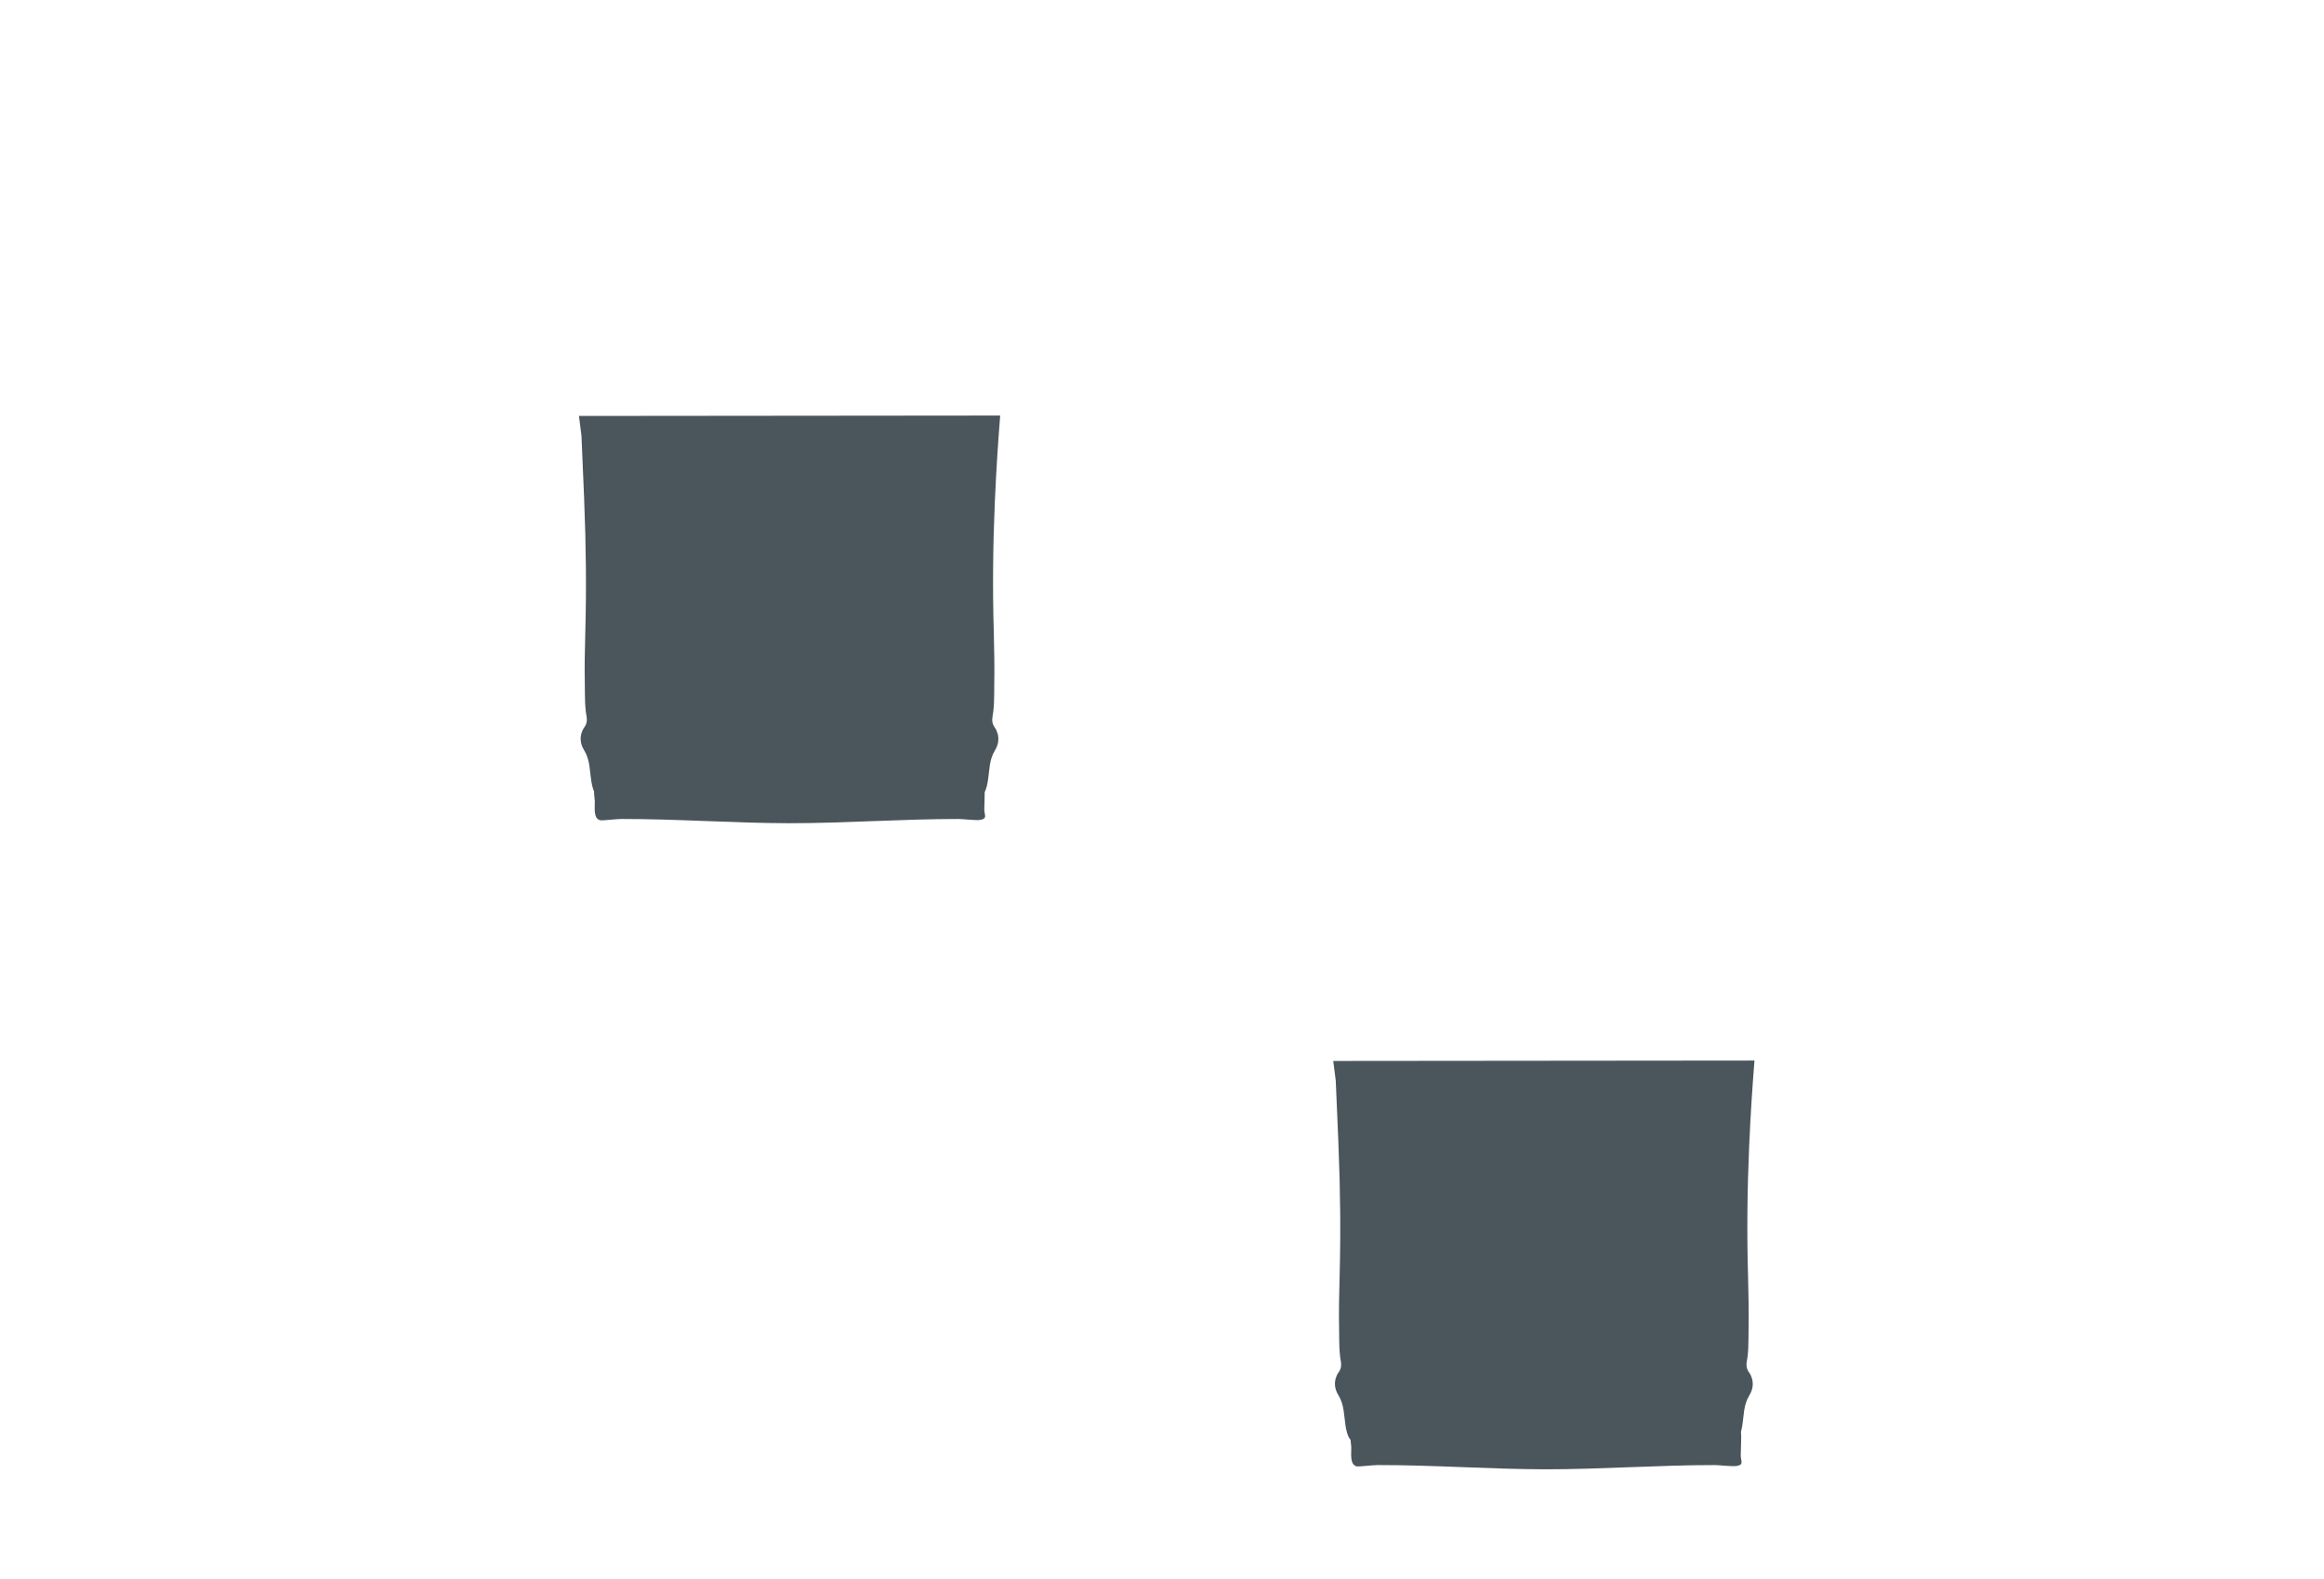
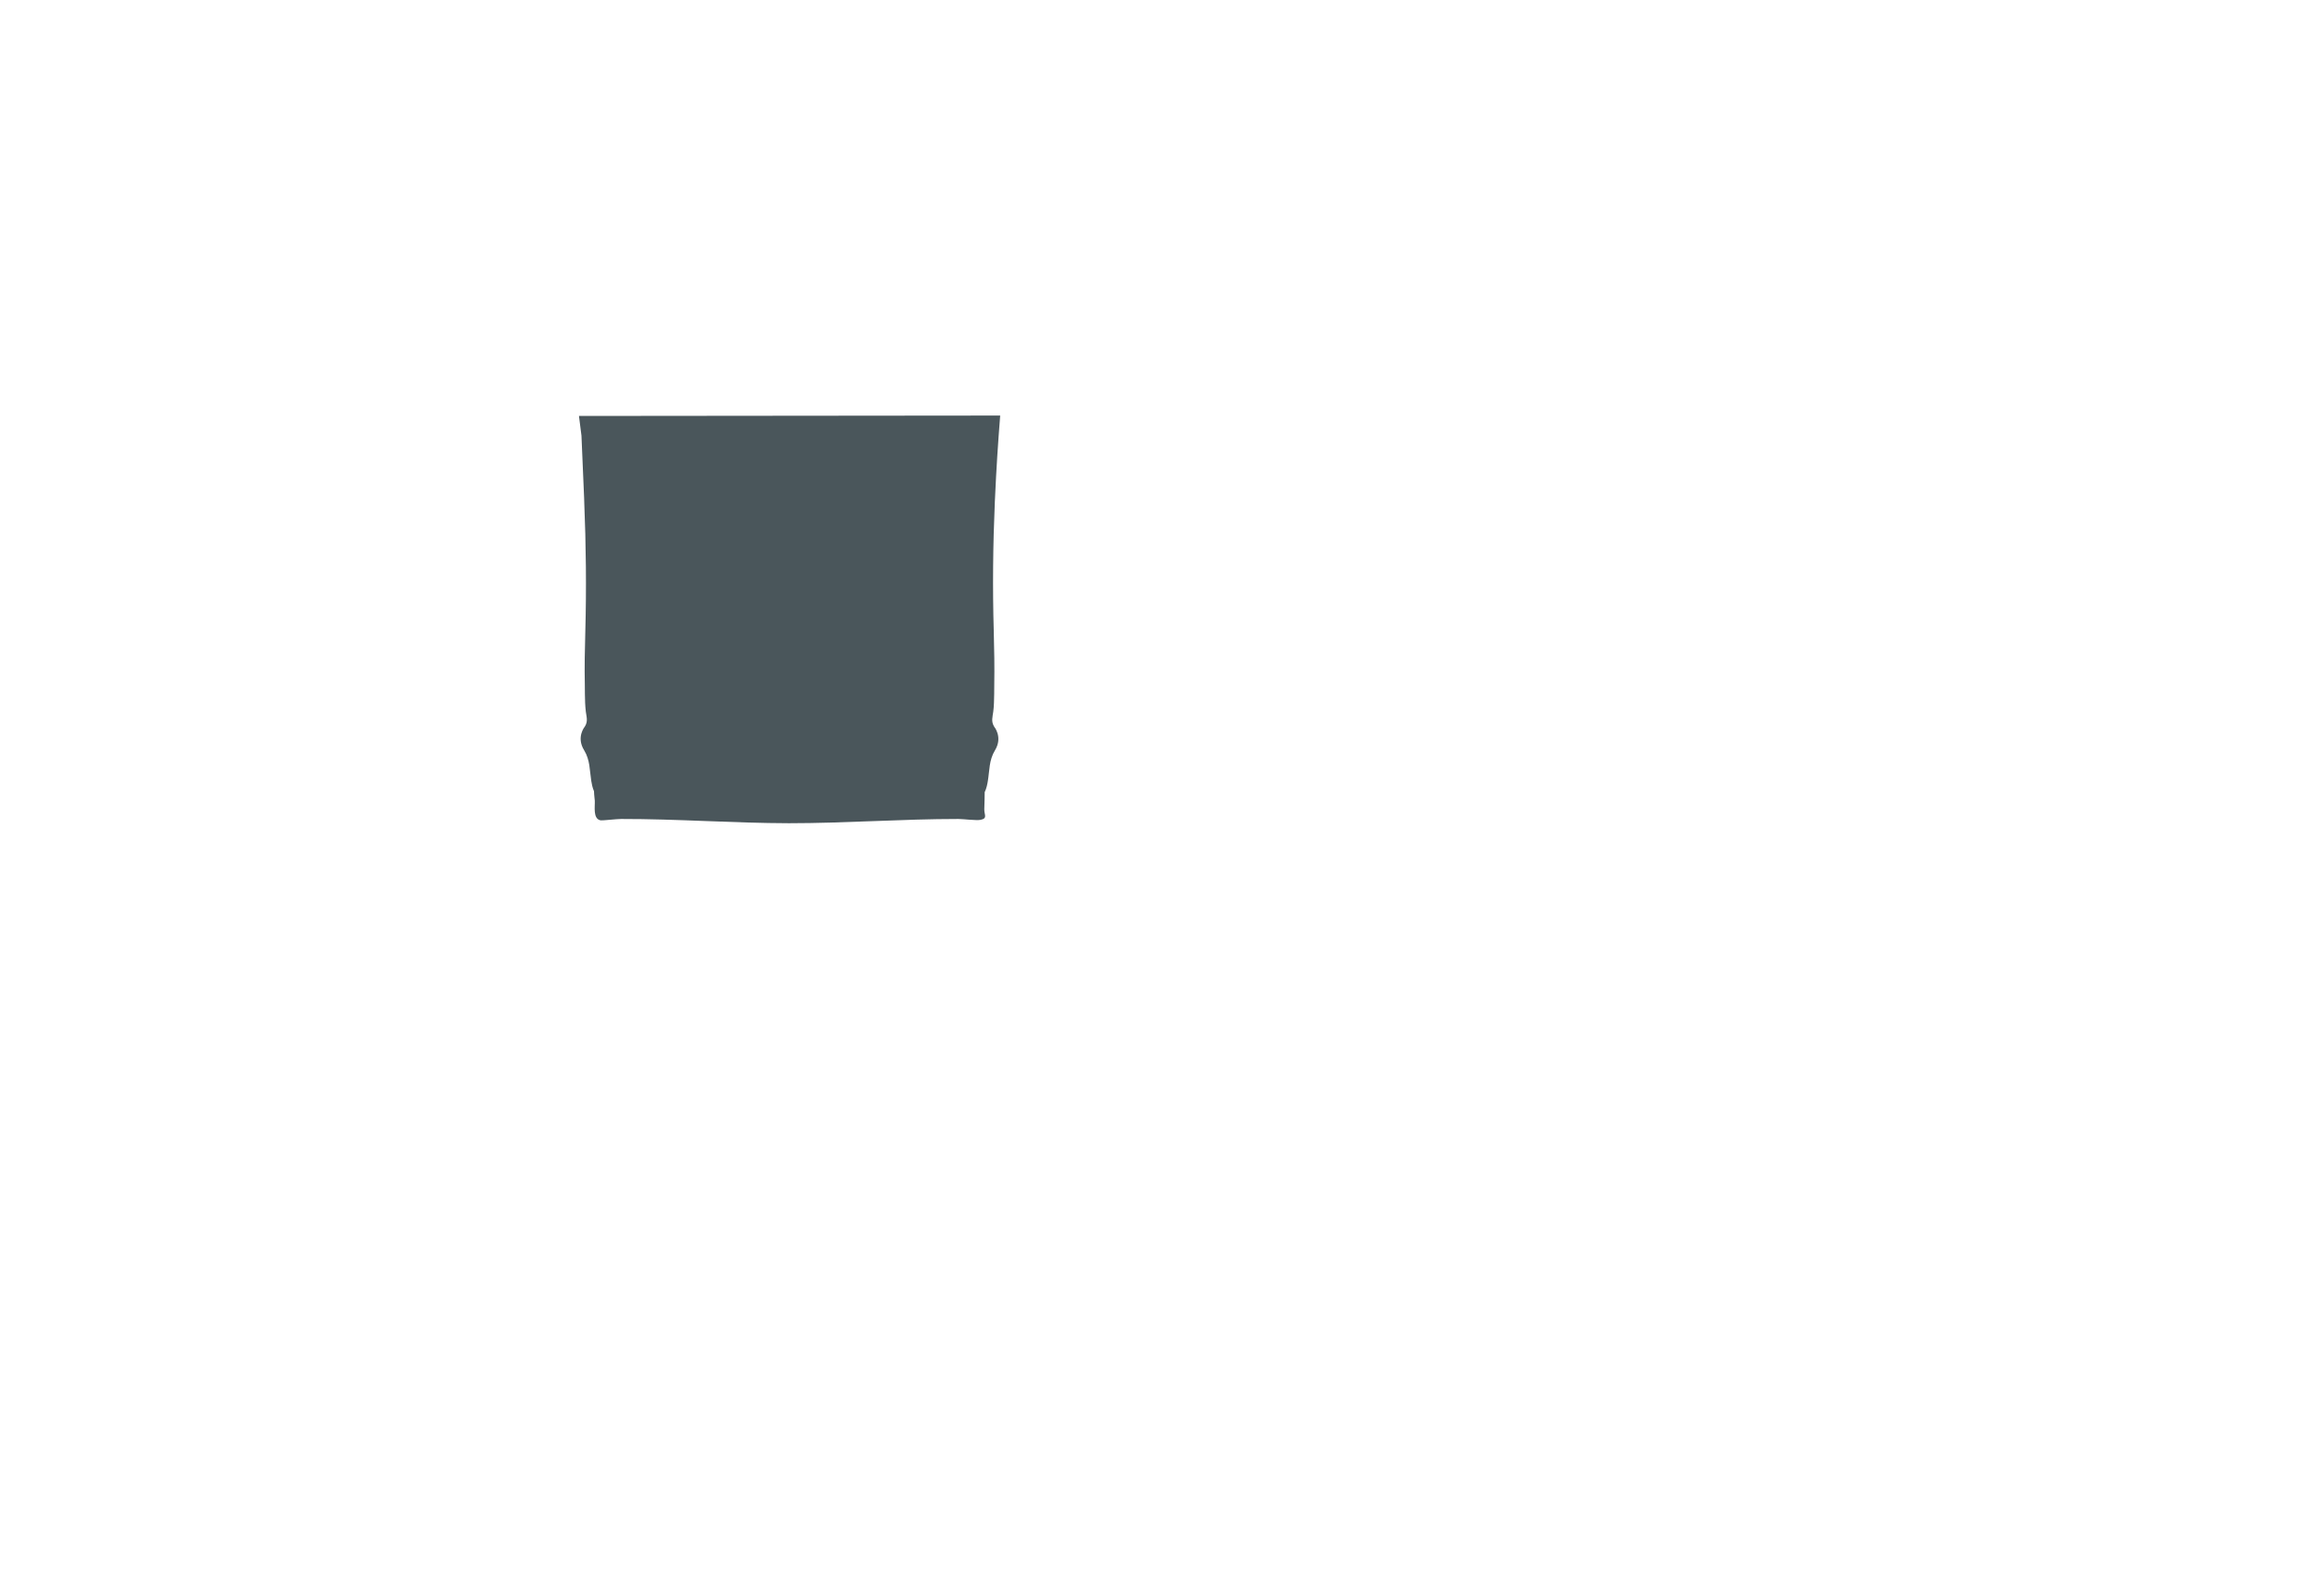
<svg xmlns="http://www.w3.org/2000/svg" version="1.1" id="Base" x="0px" y="0px" viewBox="0 0 2353.3 1599.2" style="enable-background:new 0 0 2353.3 1599.2;" xml:space="preserve">
  <style type="text/css">
	.st0{fill:#4A565B;}
</style>
  <path class="st0" d="M1005.8,720.7c0.4-3,0.6-6,0.7-9c0.3-6,0.2-12,0.3-18c0.3-18,0-36-0.5-54c-1.3-44-0.8-88.1,1.1-132  c0.1-1.3,0.1-2.5,0.2-3.8c1.2-27.7,3-55.4,5.2-83l-426.5,0.4c0,0.1,0,0.2,0,0.3l2.5,19.7v0c0.7,18.4,1.9,46.2,2.7,63.4  c0.1,1.2,0.1,2.3,0.1,3.5c1.8,43.8,2.3,87.7,1.1,131.5c-0.5,18-0.9,36-0.5,54c0.1,6,0,12.1,0.3,18.1c0.1,3,0.4,5.9,0.7,8.9  c0.7,5.4,2.4,9.9-1,15.2c0,0-9,10.6-0.7,24c6.1,10,5.5,20.2,7.2,30.9c0.4,2.6,1.2,7,2.8,10.6c0.1,4.1,0.8,8.8,0.8,9.6  c0.3,5.9-2.1,18.4,5.9,19.9c1.7,0.3,16.1-1.4,20.8-1.4c56-0.1,113.9,4.2,169.9,4.3c57.8,0,113.8-4.3,171.6-4.3  c4.7,0,18,1.7,22.3,0.9c7.5-1.5,3.8-4.9,3.9-10.8c0.2-6.5,0.4-12.8,0.4-17.3c1.9-3.8,2.8-8.7,3.2-11.4c1.8-10.7,1.1-20.9,7.2-30.9  c8.2-13.4-0.8-24-0.8-24C1003.4,730.6,1005.1,726.2,1005.8,720.7z" />
-   <path class="st0" d="M1769.6,1374c0.4-3,0.6-6,0.7-9c0.3-6,0.2-12,0.3-18c0.3-18,0-36-0.5-54c-1.3-44-0.8-88.1,1.1-132  c0.1-1.3,0.1-2.5,0.2-3.8c1.2-27.7,3-55.4,5.2-83l-426.5,0.4c0,0.1,0,0.2,0,0.3l2.5,19.7v0c0.7,18.4,1.9,46.2,2.7,63.4  c0.1,1.2,0.1,2.3,0.1,3.5c1.8,43.8,2.3,87.7,1.1,131.5c-0.5,18-0.9,36-0.5,54c0.1,6,0,12.1,0.3,18.1c0.1,3,0.4,5.9,0.7,8.9  c0.7,5.4,2.4,9.9-1,15.2c0,0-9,10.6-0.7,24c6.1,10,5.5,20.2,7.2,30.9c0.6,3.5,1.8,10.6,5.1,14.3c0.2,3.3,0.7,6.4,0.7,7  c0.3,5.9-2.1,18.4,5.9,19.9c1.7,0.3,16.1-1.4,20.8-1.4c56-0.1,113.9,4.2,169.9,4.3c57.8,0,113.8-4.3,171.6-4.3  c4.7,0,18,1.7,22.3,0.9c7.5-1.5,3.8-4.9,3.9-10.8c0.3-11,0.7-21.3,0.2-23.6c0.6-2.3,1-4.6,1.3-6.2c1.8-10.7,1.1-20.9,7.2-30.9  c8.2-13.4-0.8-24-0.8-24C1767.1,1383.9,1768.9,1379.5,1769.6,1374z" />
</svg>